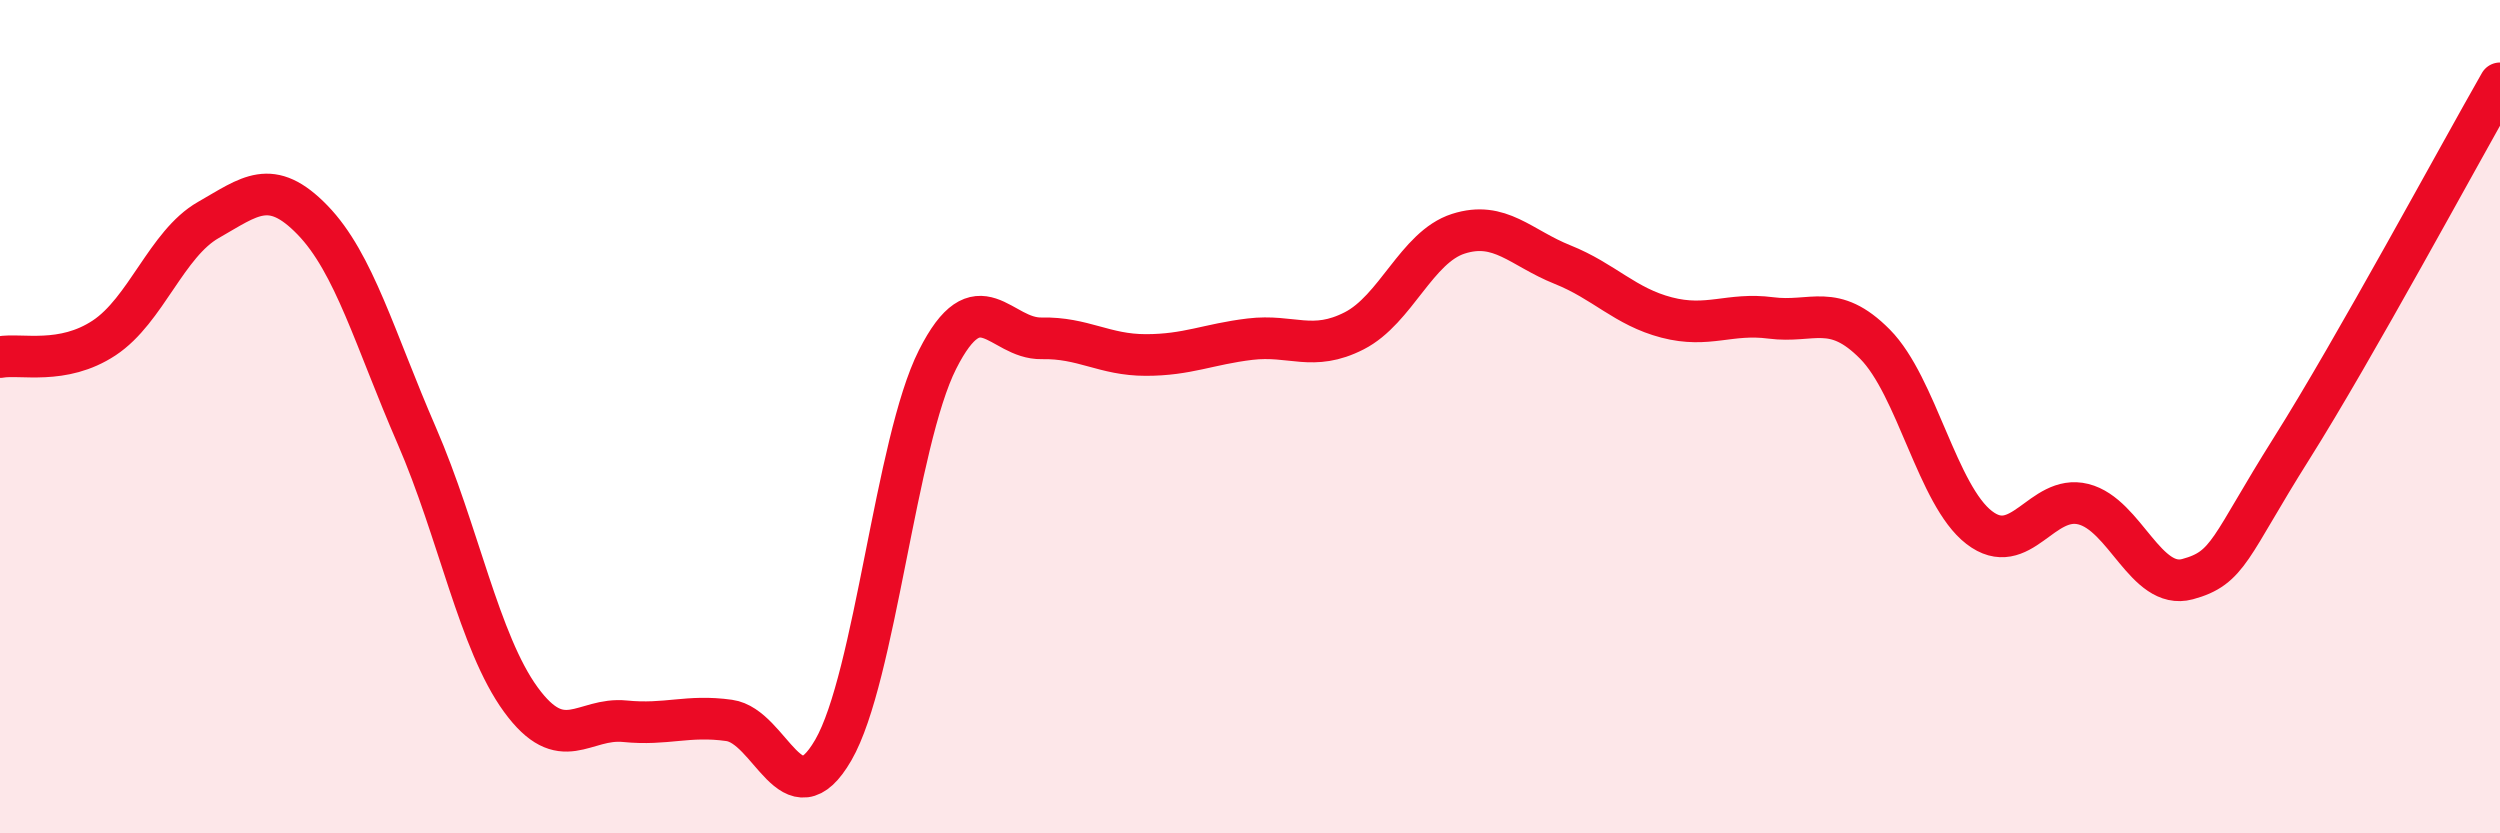
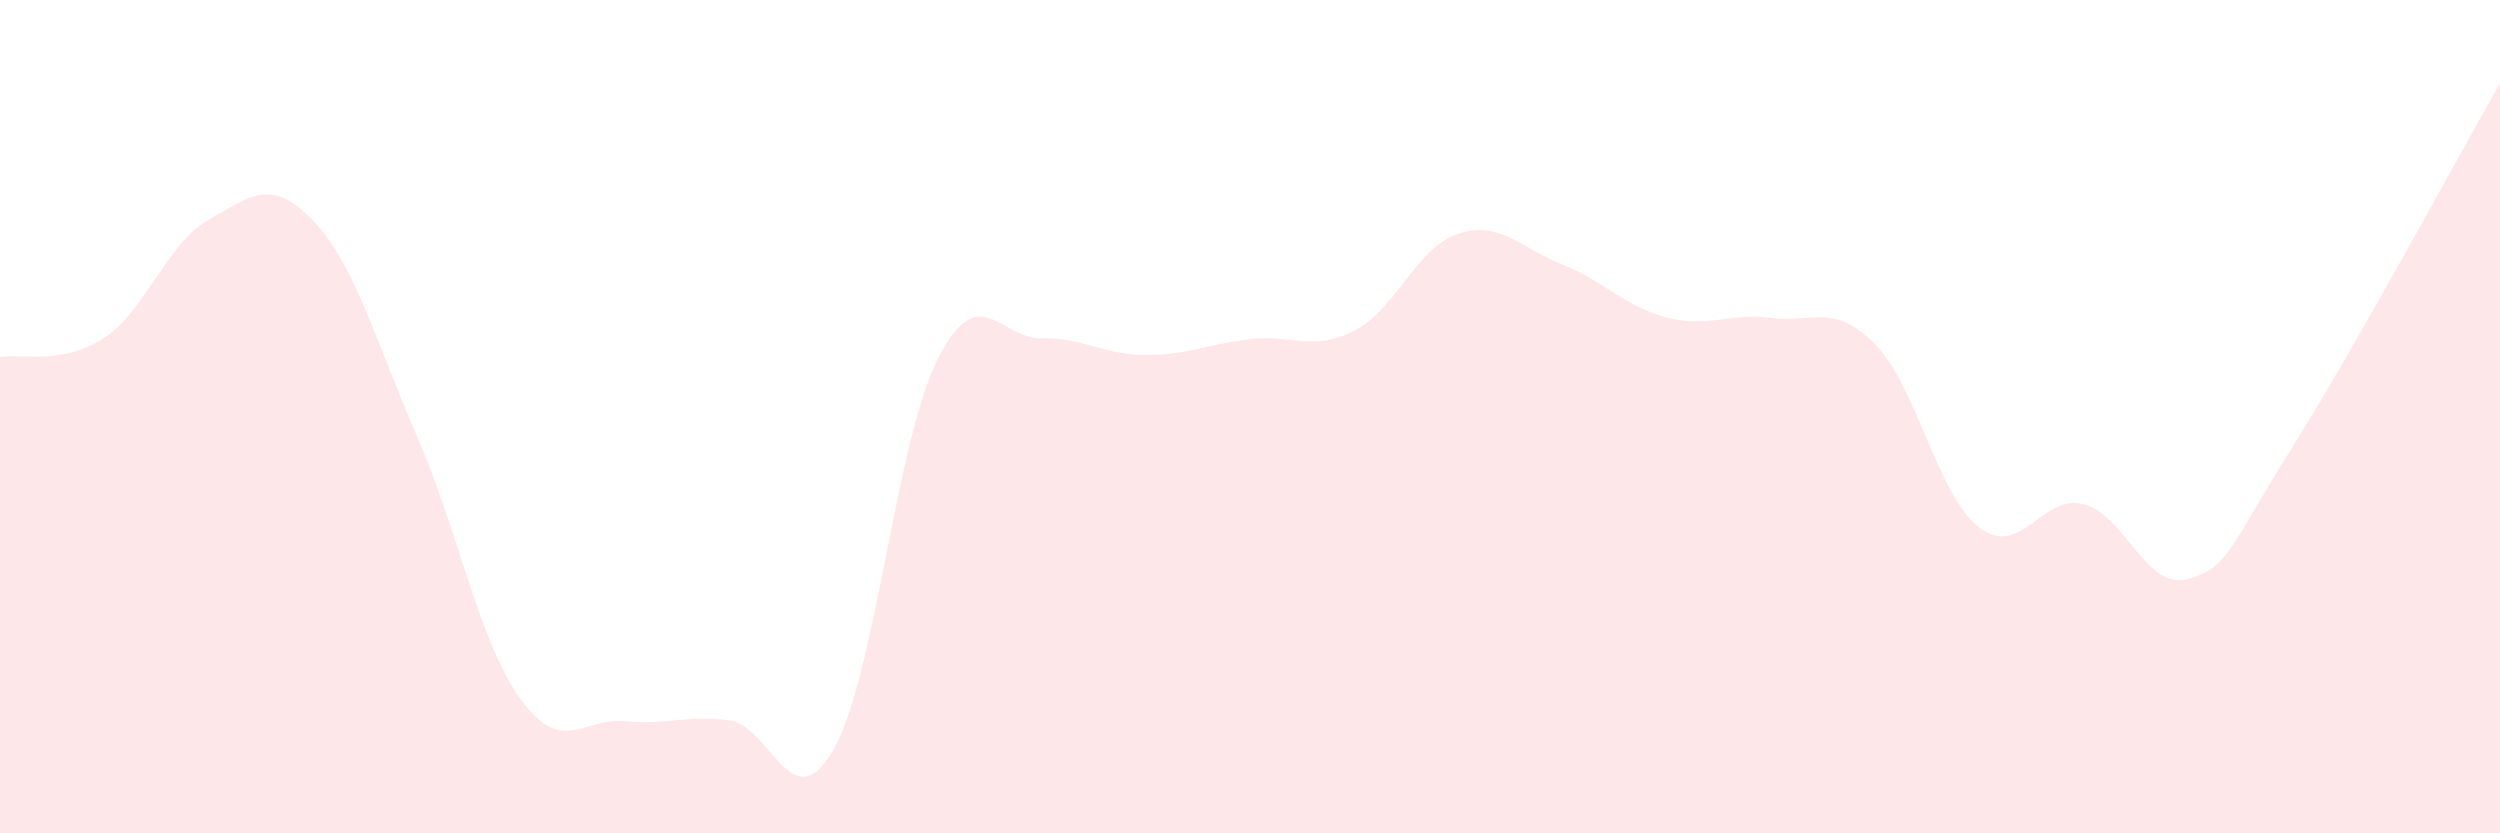
<svg xmlns="http://www.w3.org/2000/svg" width="60" height="20" viewBox="0 0 60 20">
  <path d="M 0,8.57 C 0.5,8.48 1.5,8.77 2.5,8.11 C 3.5,7.45 4,5.85 5,5.28 C 6,4.71 6.5,4.25 7.5,5.28 C 8.5,6.31 9,8.15 10,10.45 C 11,12.75 11.5,15.42 12.5,16.79 C 13.5,18.16 14,17.21 15,17.31 C 16,17.41 16.5,17.15 17.5,17.29 C 18.5,17.43 19,19.73 20,18 C 21,16.27 21.5,10.61 22.5,8.63 C 23.5,6.65 24,8.14 25,8.12 C 26,8.1 26.5,8.52 27.5,8.52 C 28.5,8.52 29,8.26 30,8.14 C 31,8.02 31.5,8.45 32.5,7.94 C 33.5,7.43 34,5.93 35,5.61 C 36,5.29 36.5,5.95 37.5,6.35 C 38.5,6.75 39,7.36 40,7.62 C 41,7.88 41.5,7.5 42.5,7.63 C 43.5,7.76 44,7.25 45,8.26 C 46,9.27 46.5,11.89 47.5,12.66 C 48.5,13.43 49,11.85 50,12.1 C 51,12.35 51.5,14.17 52.5,13.9 C 53.5,13.63 53.5,13.14 55,10.76 C 56.5,8.38 59,3.75 60,2L60 20L0 20Z" fill="#EB0A25" opacity="0.1" stroke-linecap="round" stroke-linejoin="round" />
-   <path d="M 0,8.57 C 0.5,8.48 1.5,8.77 2.5,8.11 C 3.5,7.45 4,5.85 5,5.28 C 6,4.71 6.5,4.25 7.5,5.28 C 8.5,6.31 9,8.15 10,10.45 C 11,12.75 11.5,15.42 12.5,16.79 C 13.5,18.16 14,17.21 15,17.31 C 16,17.41 16.5,17.15 17.5,17.29 C 18.5,17.43 19,19.73 20,18 C 21,16.27 21.5,10.61 22.5,8.63 C 23.5,6.65 24,8.14 25,8.12 C 26,8.1 26.5,8.52 27.5,8.52 C 28.5,8.52 29,8.26 30,8.14 C 31,8.02 31.5,8.45 32.5,7.94 C 33.5,7.43 34,5.93 35,5.61 C 36,5.29 36.5,5.95 37.5,6.35 C 38.5,6.75 39,7.36 40,7.62 C 41,7.88 41.5,7.5 42.5,7.63 C 43.5,7.76 44,7.25 45,8.26 C 46,9.27 46.5,11.89 47.5,12.66 C 48.5,13.43 49,11.85 50,12.1 C 51,12.35 51.5,14.17 52.5,13.9 C 53.5,13.63 53.5,13.14 55,10.76 C 56.5,8.38 59,3.75 60,2" stroke="#EB0A25" stroke-width="1" fill="none" stroke-linecap="round" stroke-linejoin="round" />
</svg>